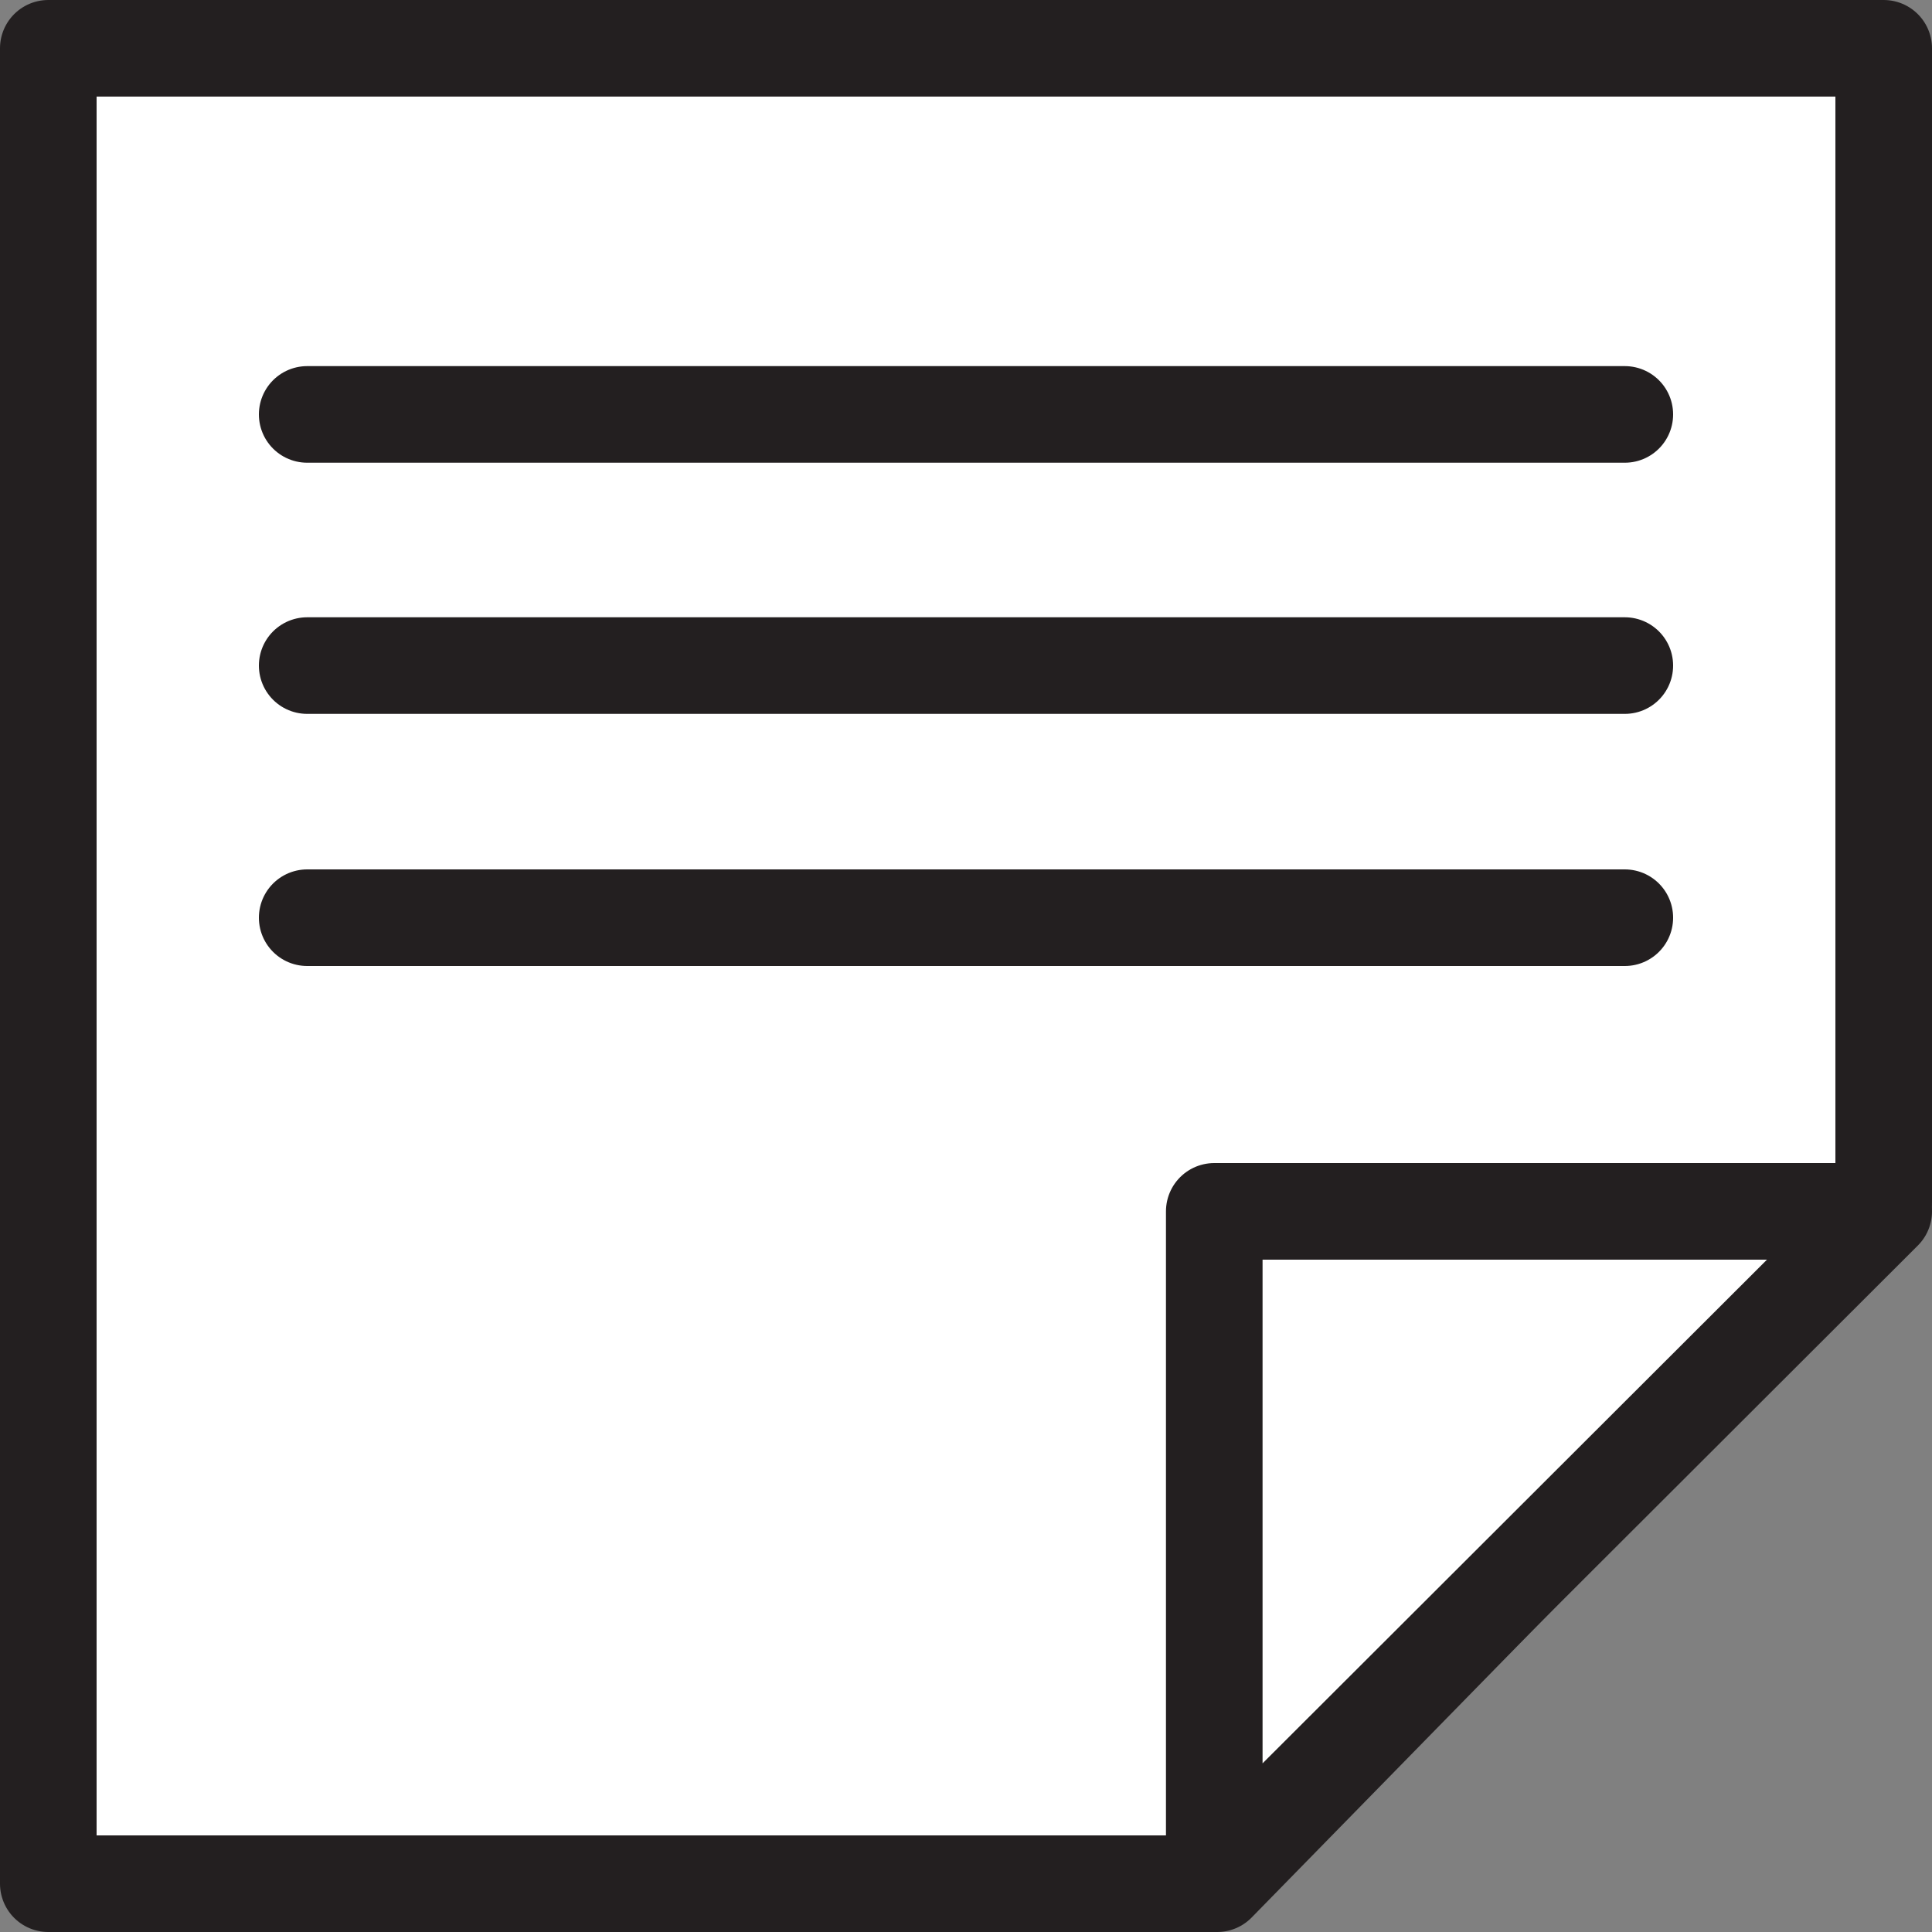
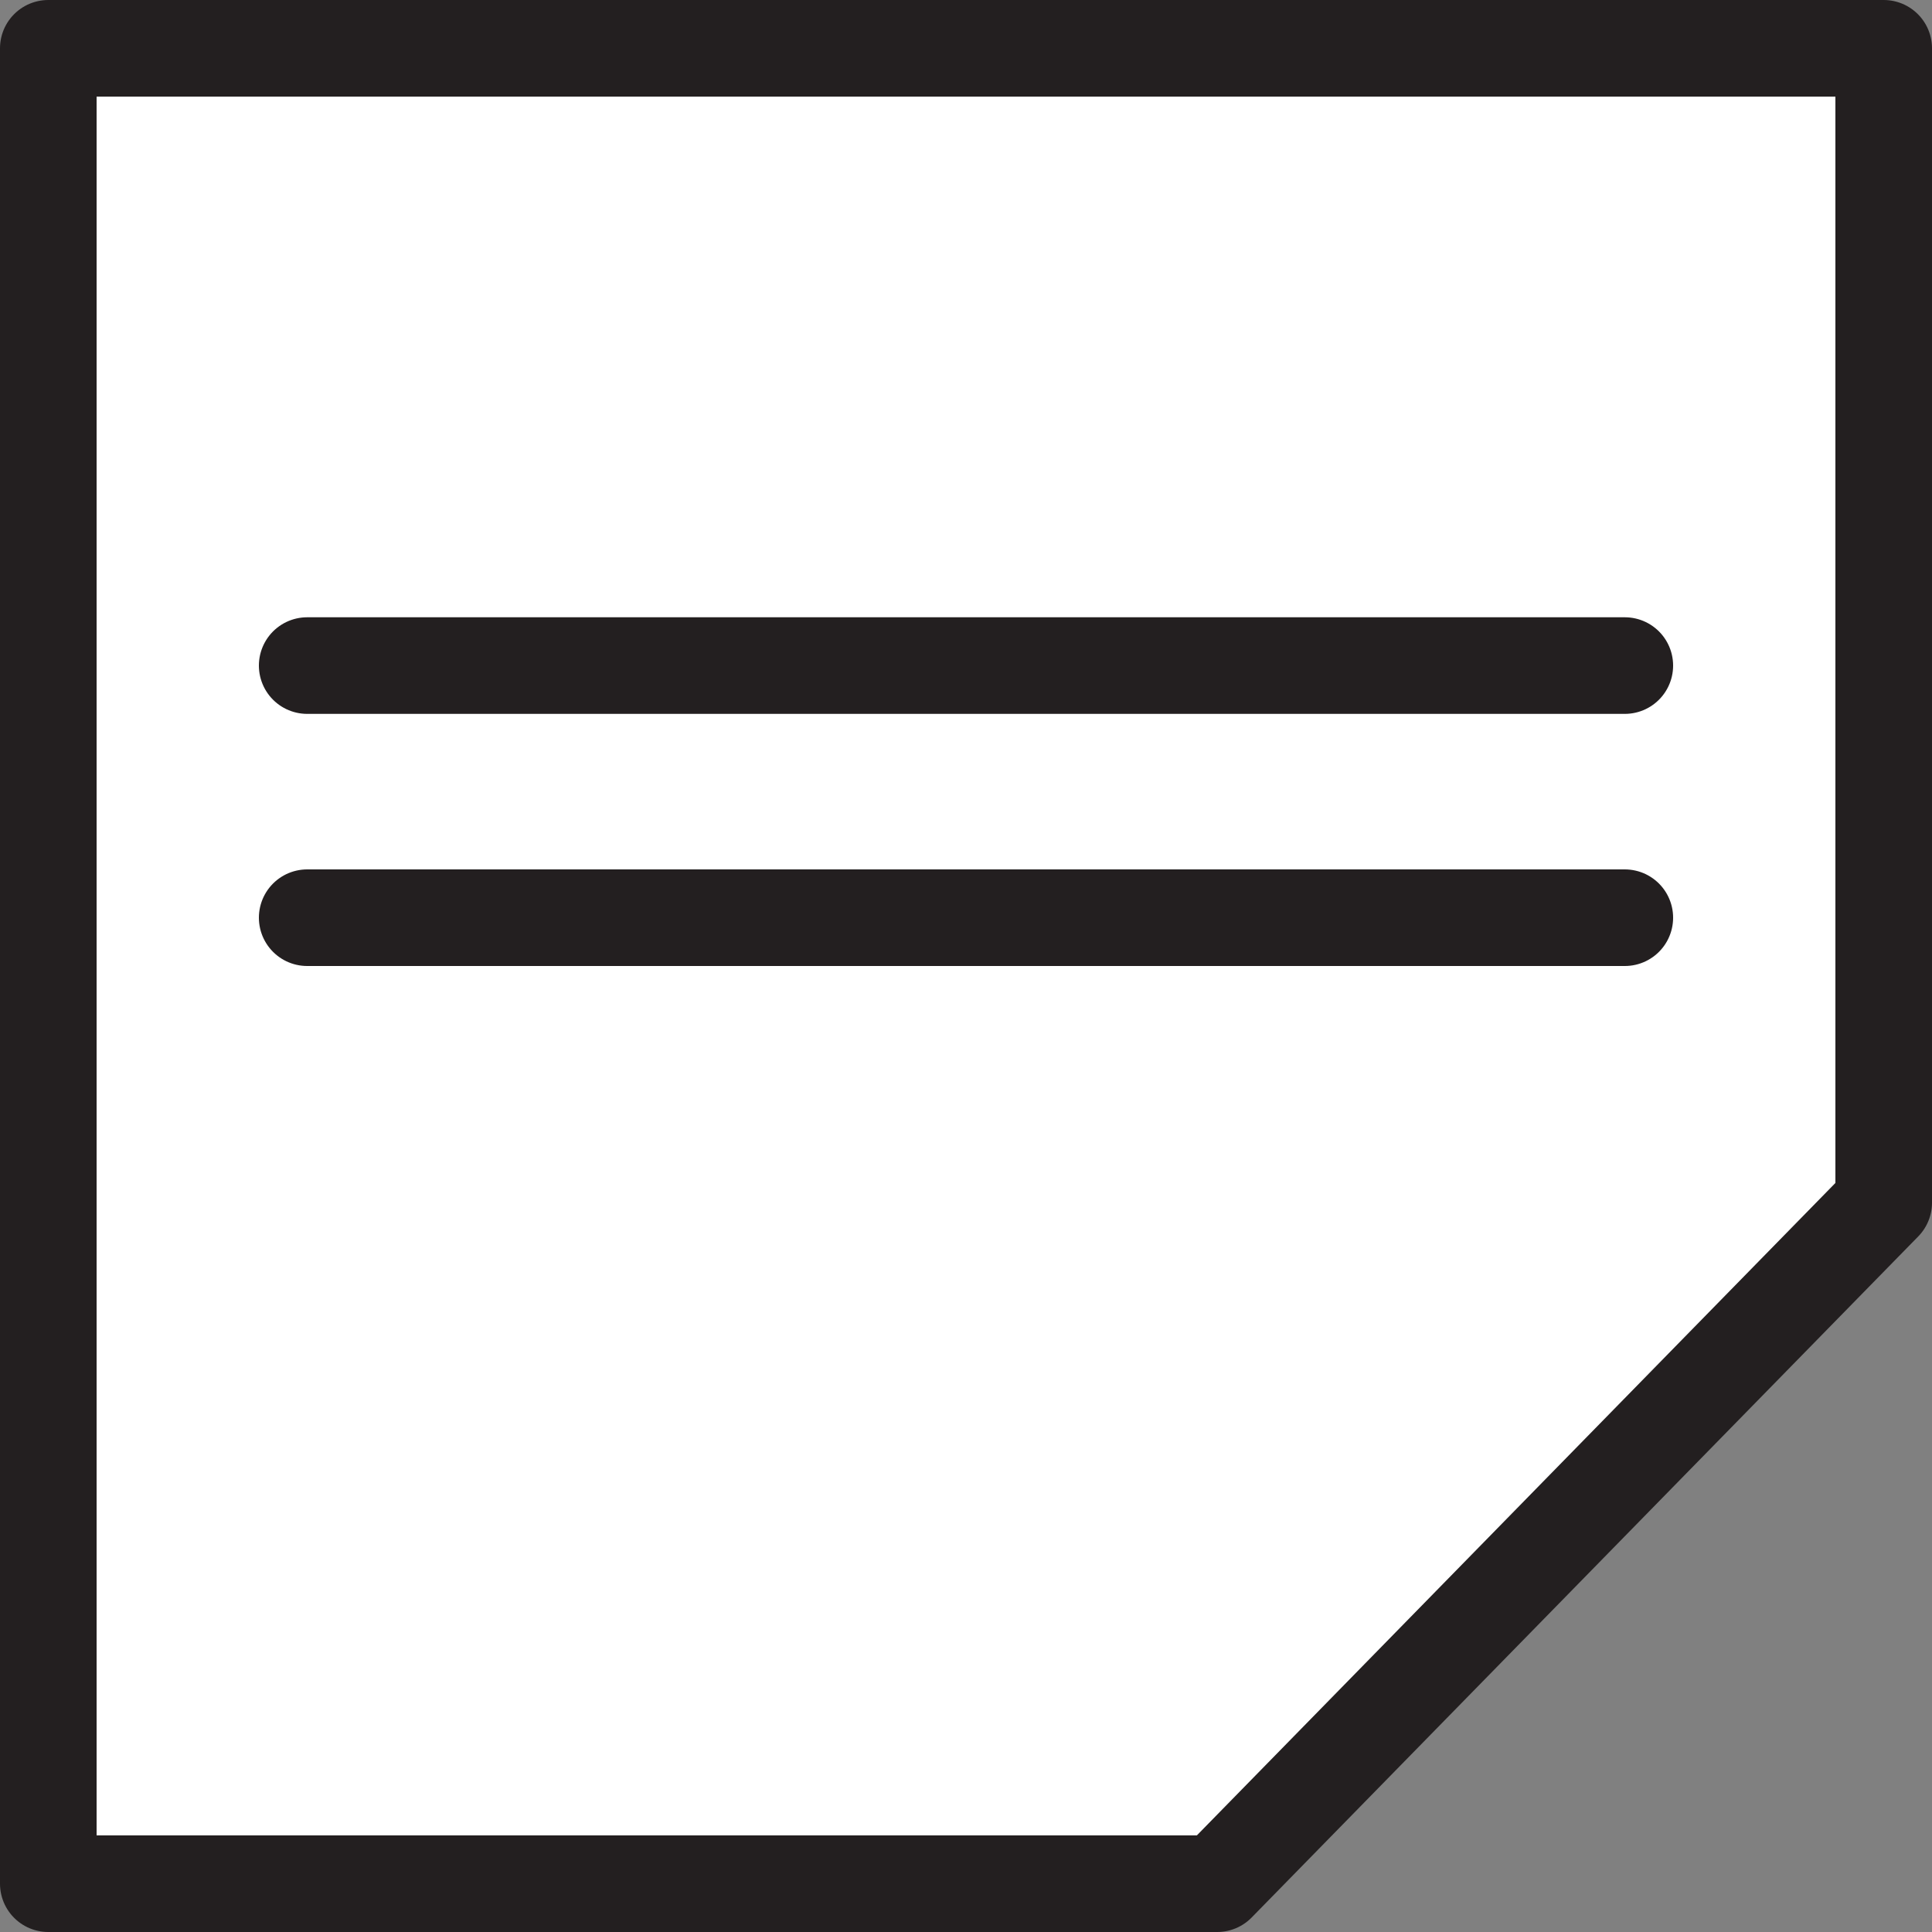
<svg xmlns="http://www.w3.org/2000/svg" id="Layer_1" data-name="Layer 1" viewBox="0 0 20 20">
  <rect x="0" y="0" width="20" height="20" fill="#808080" stroke="none" />
  <defs>
    <style>.cls-1{fill:#fff;}.cls-2{fill:none;stroke:#231f20;stroke-linecap:round;stroke-linejoin:round;}</style>
  </defs>
  <title>notes</title>
  <polygon class="cls-1" points="0.5 0.5 0.5 19.5 12.6 19.5 19.5 12.45 19.5 0.5 0.5 0.5" />
  <polygon class="cls-2" points="19.5 0.5 19.5 12.45 12.6 19.5 0.5 19.5 0.5 0.5 19.5 0.5" />
-   <polygon class="cls-1" points="12.57 12.54 12.57 19.47 19.5 12.54 12.57 12.54" />
-   <polygon class="cls-2" points="19.5 12.54 12.57 19.46 12.57 12.54 19.5 12.54" />
-   <line class="cls-2" x1="16.82" y1="4.29" x2="3.18" y2="4.29" />
  <line class="cls-2" x1="16.82" y1="6.89" x2="3.18" y2="6.89" />
  <line class="cls-2" x1="16.82" y1="9.5" x2="3.18" y2="9.5" />
</svg>